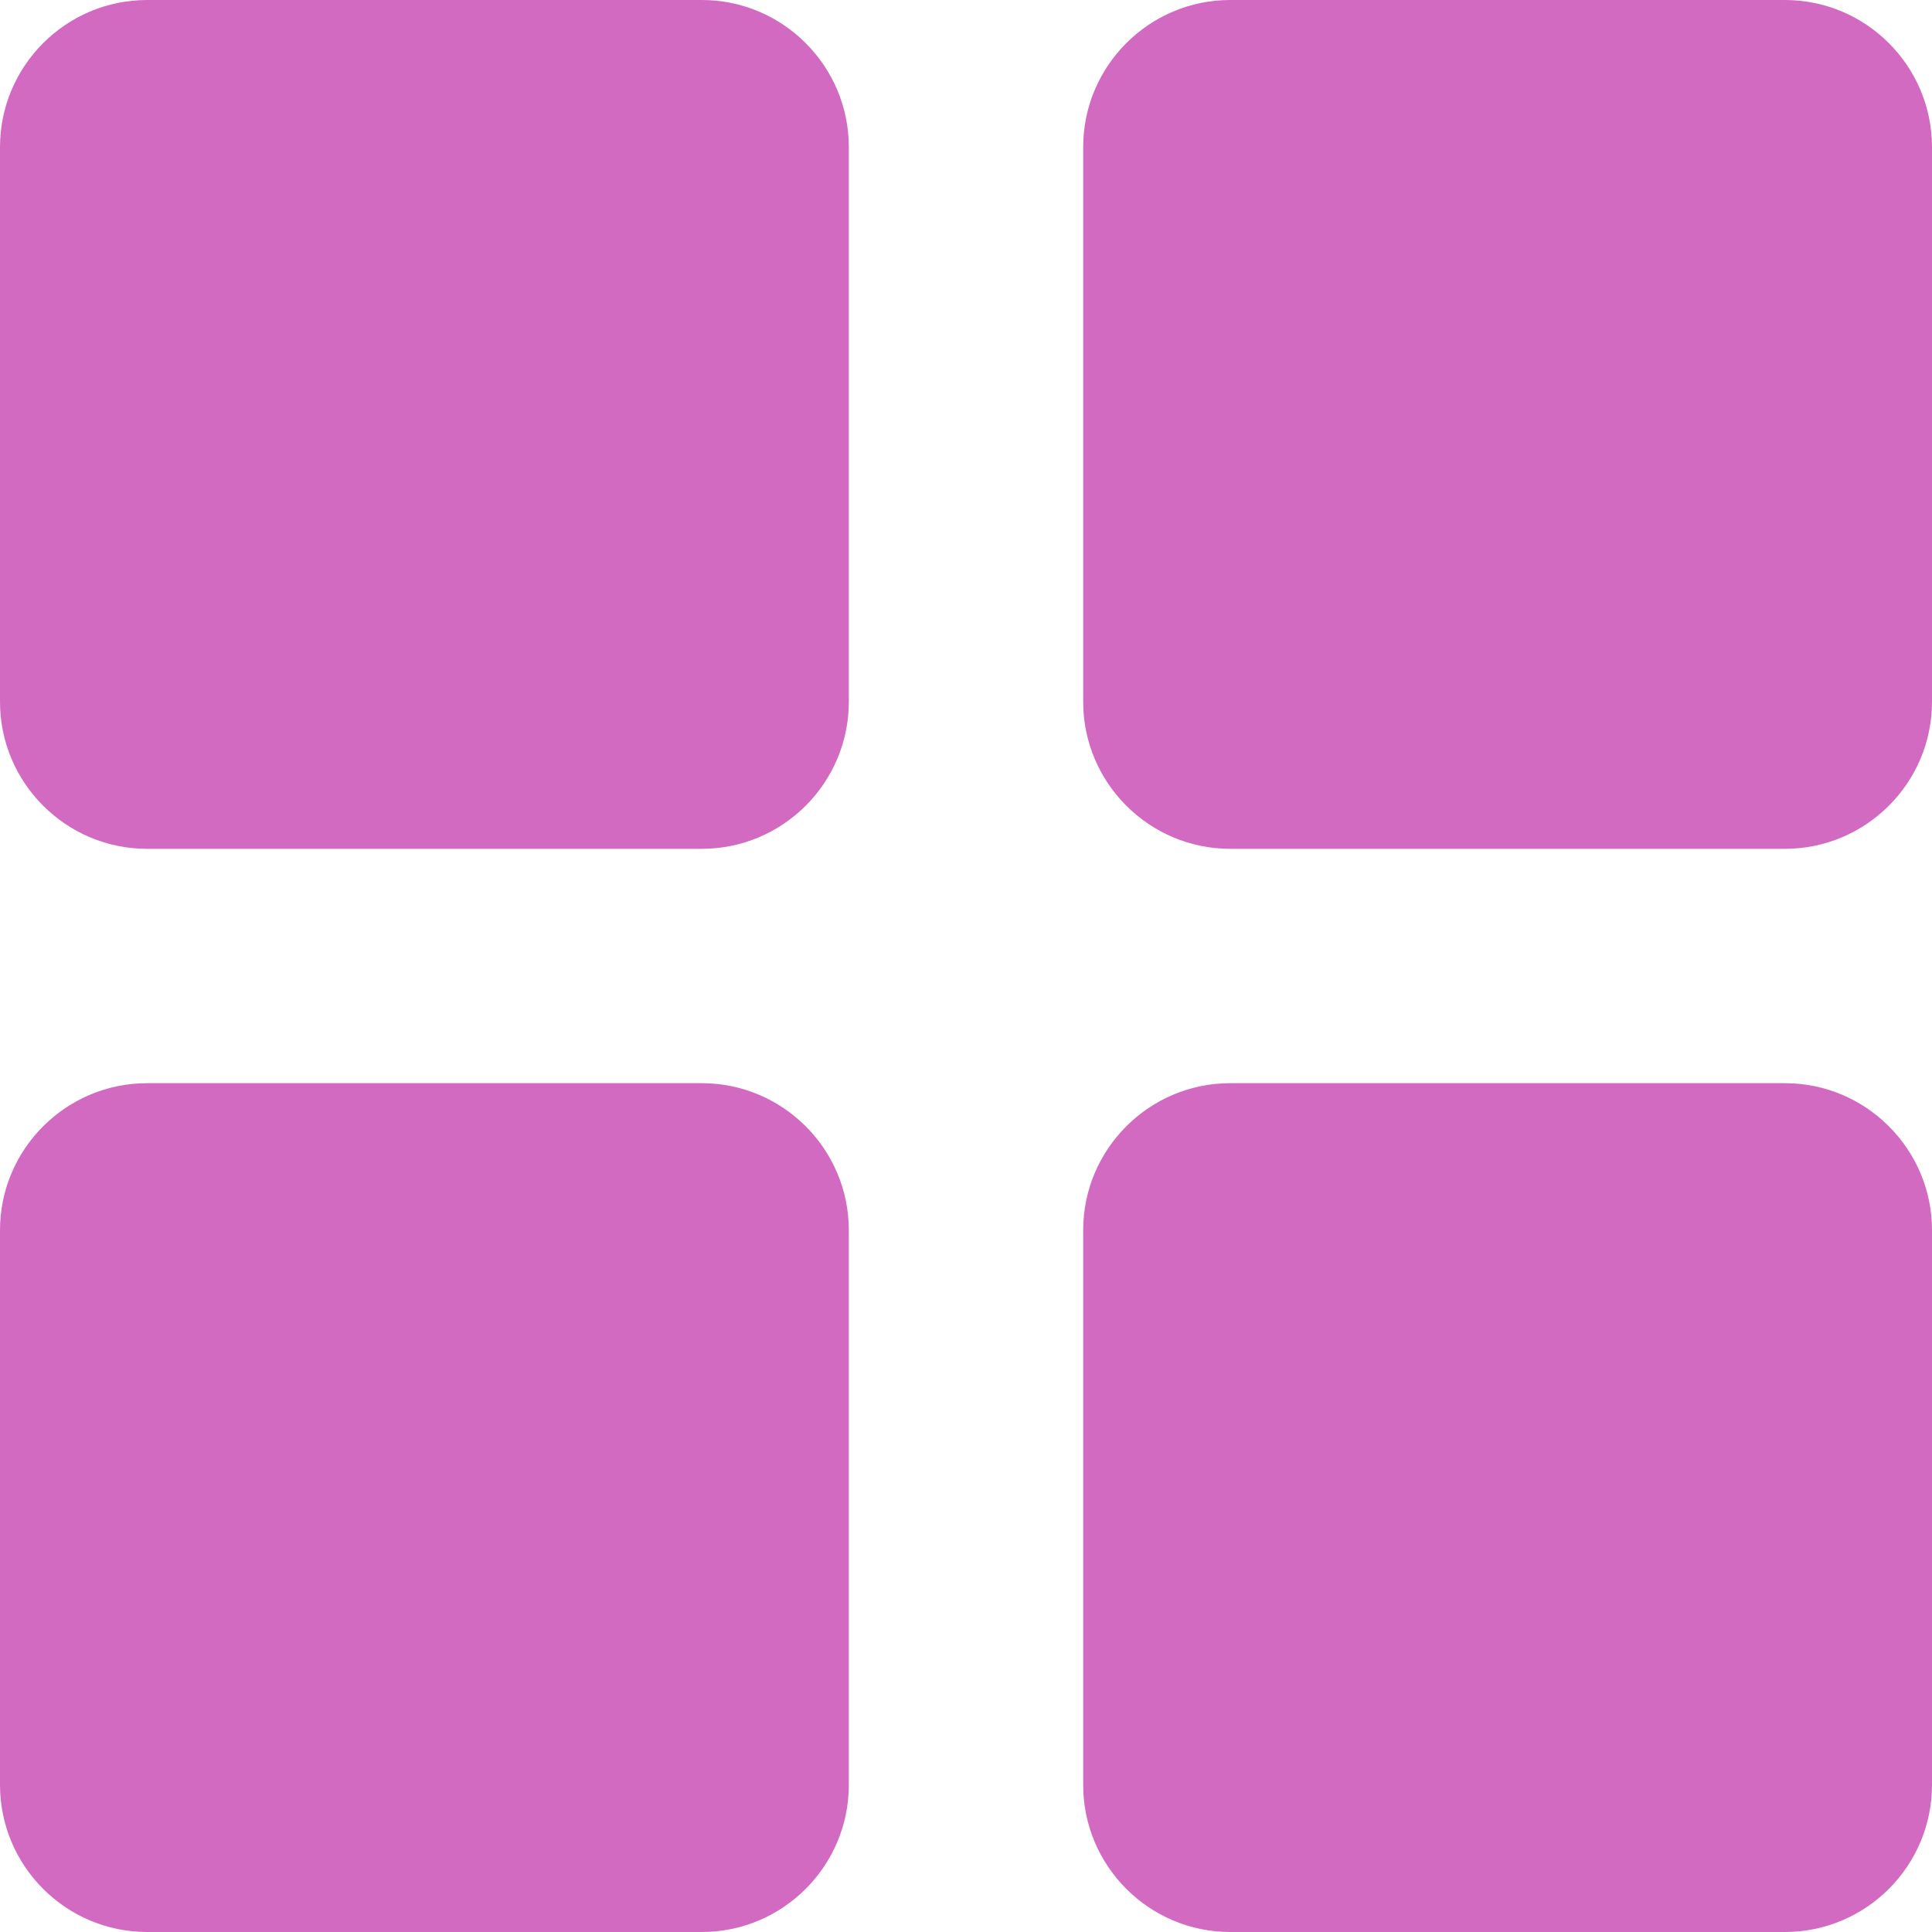
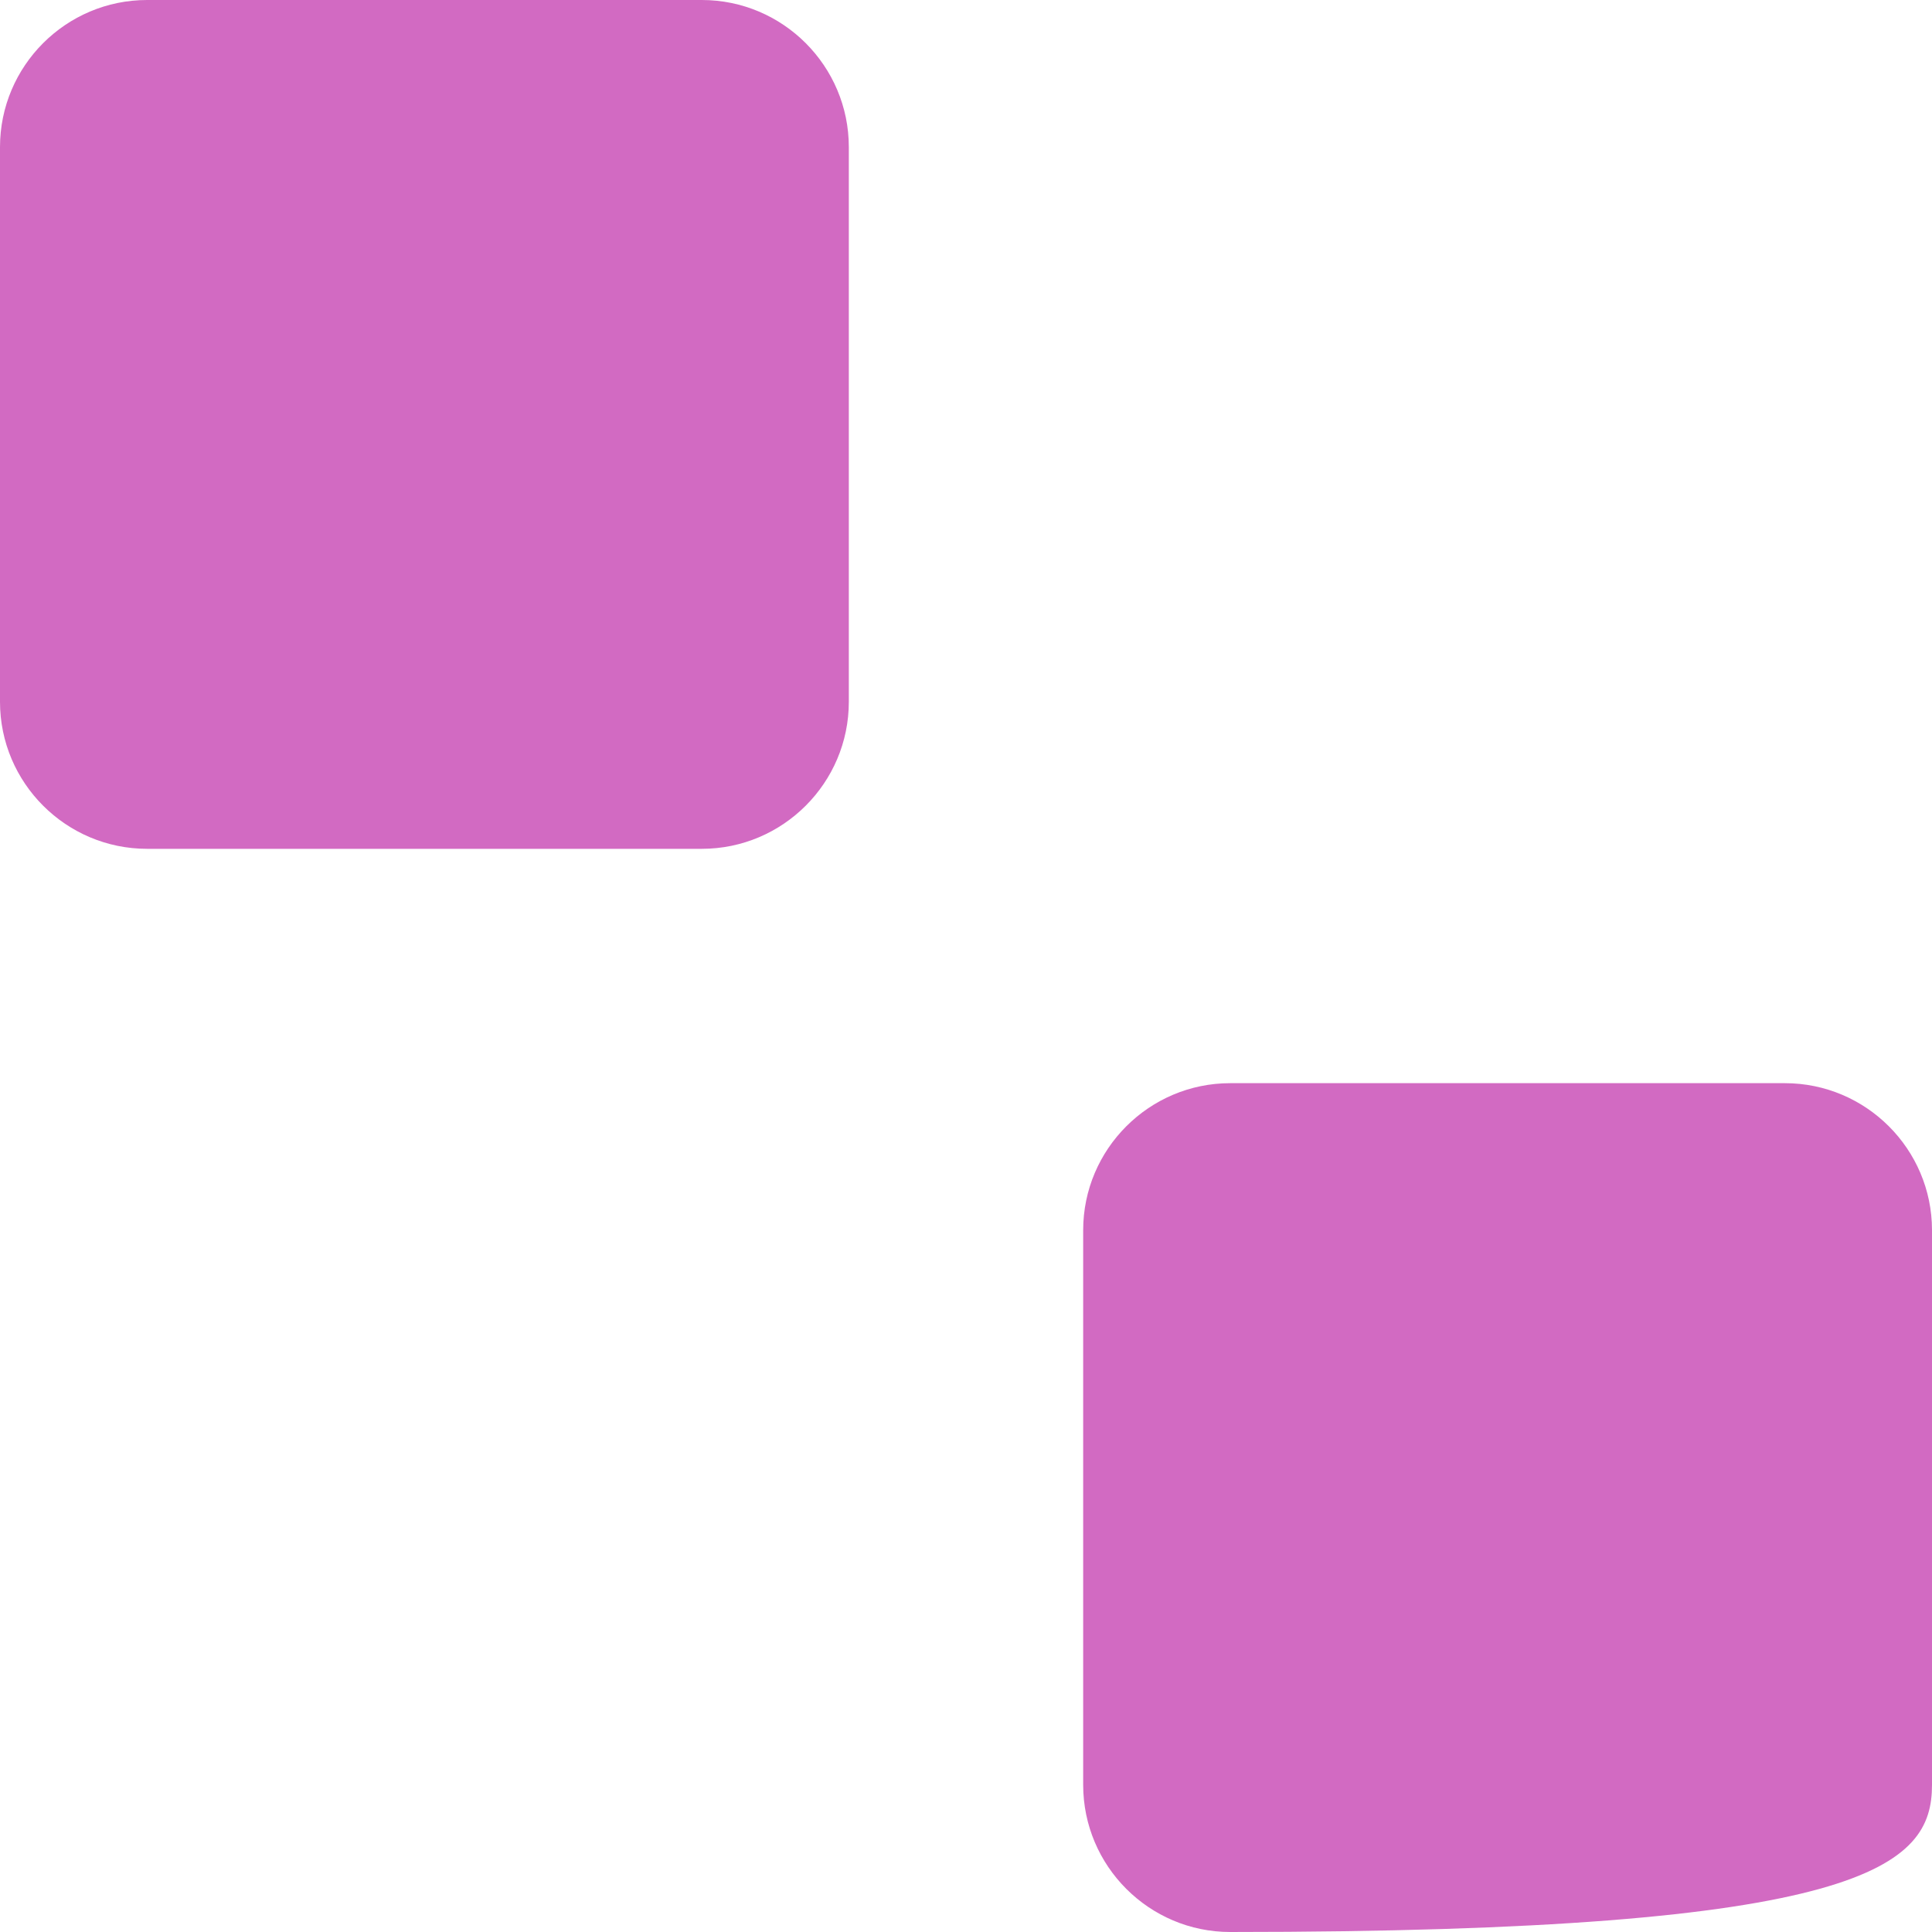
<svg xmlns="http://www.w3.org/2000/svg" width="20" height="20" viewBox="0 0 20 20" fill="none">
  <path d="M7.265 0H1.523C0.683 0 0 0.683 0 1.523V7.265C0 8.104 0.683 8.787 1.523 8.787H7.265C8.104 8.787 8.787 8.104 8.787 7.265V1.523C8.787 0.683 8.104 0 7.265 0Z" fill="#D26AC2" />
-   <path d="M18.477 0H12.735C11.896 0 11.213 0.683 11.213 1.523V7.265C11.213 8.104 11.896 8.787 12.735 8.787H18.477C19.317 8.787 20 8.104 20 7.265V1.523C20 0.683 19.317 0 18.477 0Z" fill="#D26AC2" />
-   <path d="M7.265 11.213H1.523C0.683 11.213 0 11.896 0 12.735V18.477C0 19.317 0.683 20 1.523 20H7.265C8.104 20 8.787 19.317 8.787 18.477V12.735C8.787 11.896 8.104 11.213 7.265 11.213Z" fill="#D26AC2" />
-   <path d="M18.477 11.213H12.735C11.896 11.213 11.213 11.896 11.213 12.735V18.477C11.213 19.317 11.896 20 12.735 20H18.477C19.317 20 20 19.317 20 18.477V12.735C20 11.896 19.317 11.213 18.477 11.213Z" fill="#D26AC2" />
+   <path d="M18.477 11.213H12.735C11.896 11.213 11.213 11.896 11.213 12.735V18.477C11.213 19.317 11.896 20 12.735 20C19.317 20 20 19.317 20 18.477V12.735C20 11.896 19.317 11.213 18.477 11.213Z" fill="#D26AC2" />
</svg>